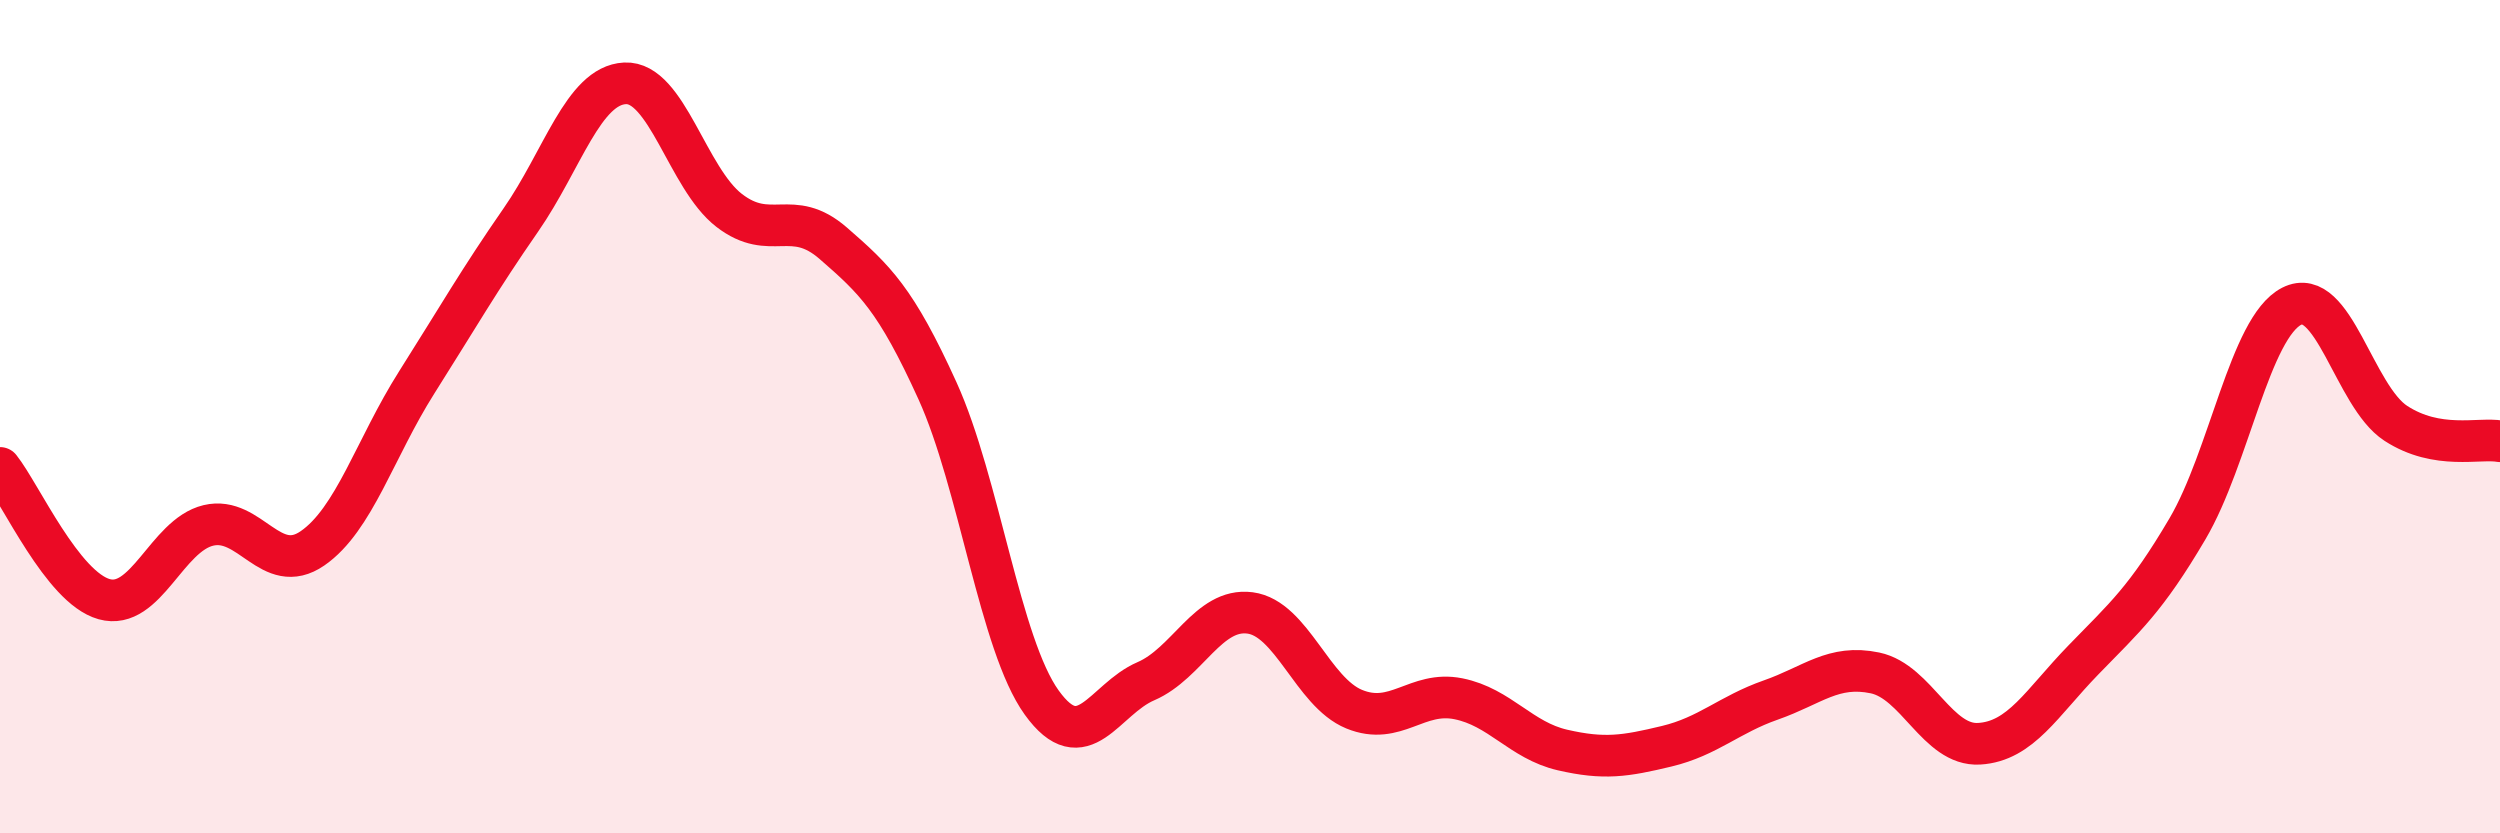
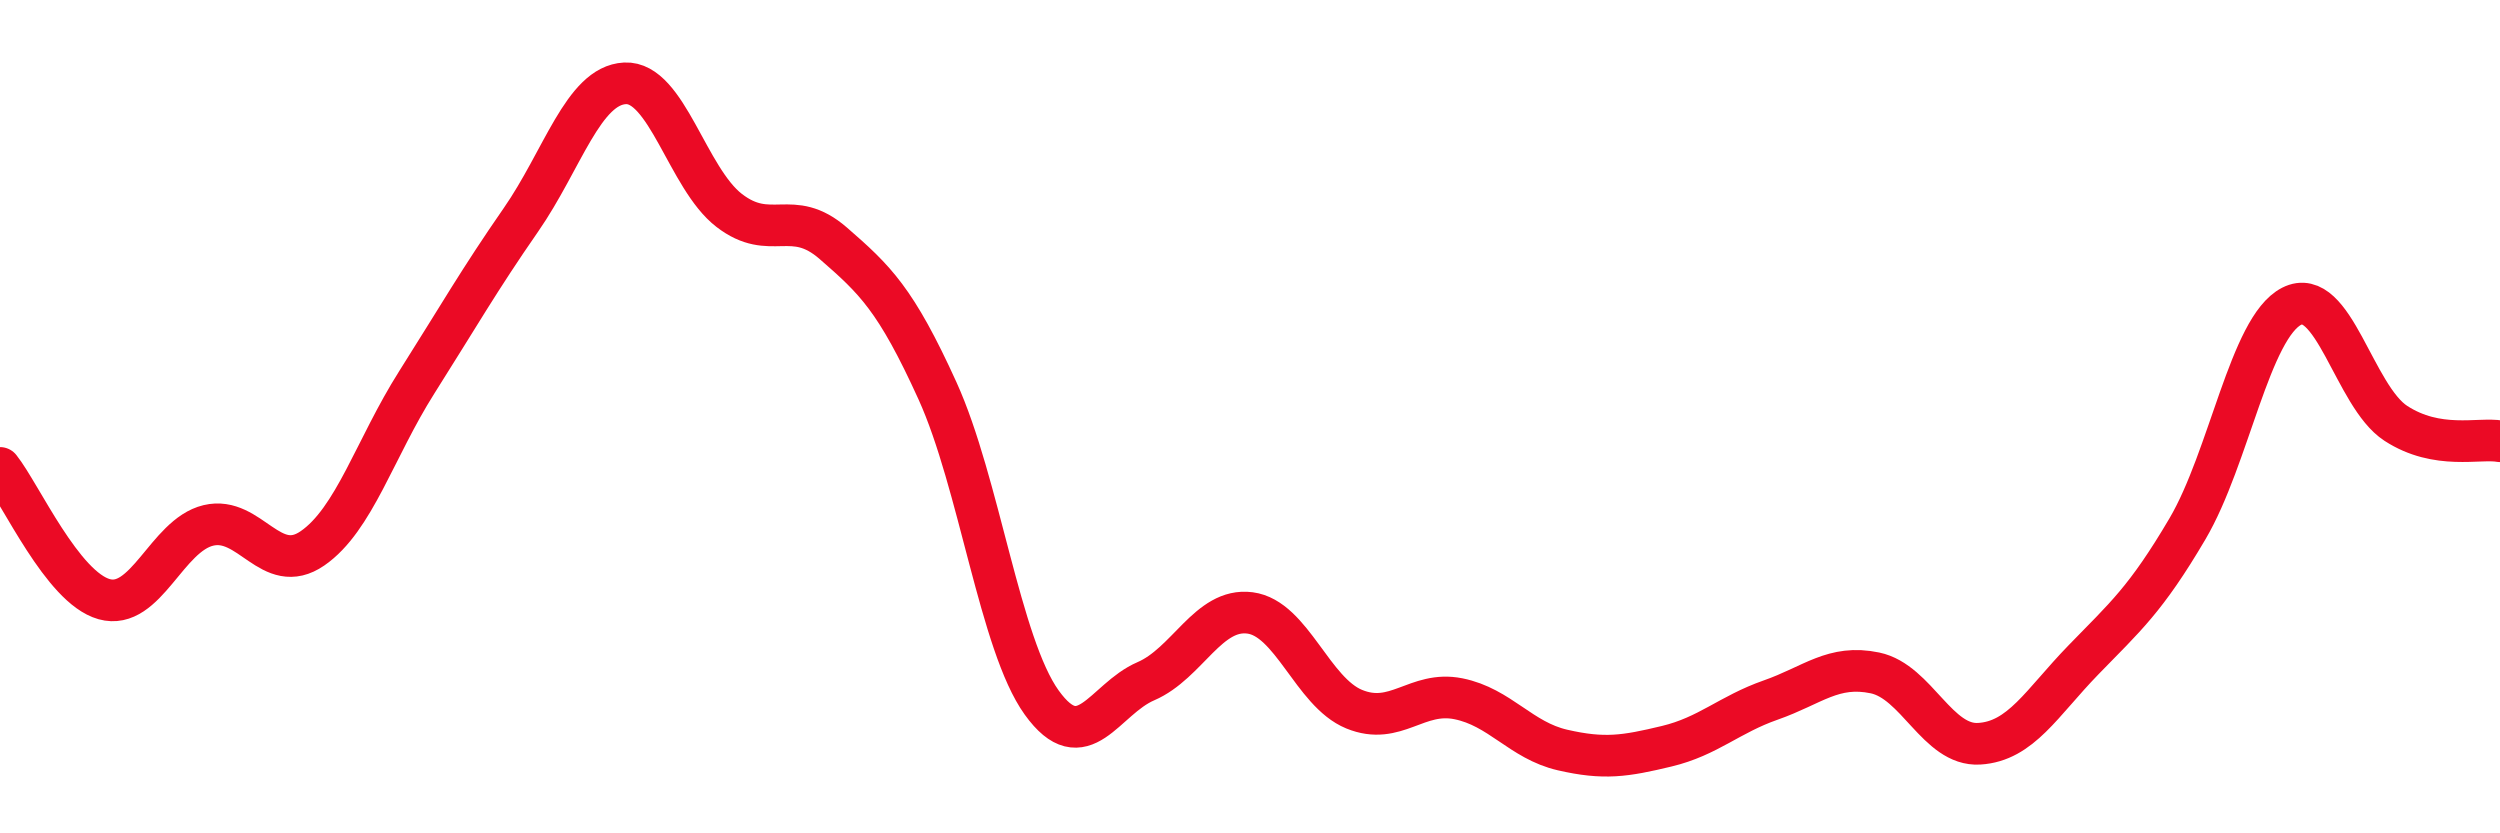
<svg xmlns="http://www.w3.org/2000/svg" width="60" height="20" viewBox="0 0 60 20">
-   <path d="M 0,11.23 C 0.5,11.86 1.5,14.1 2.5,14.38 C 3.5,14.66 4,12.85 5,12.61 C 6,12.37 6.5,13.85 7.5,13.16 C 8.5,12.47 9,10.76 10,9.18 C 11,7.6 11.5,6.72 12.5,5.28 C 13.5,3.84 14,2.05 15,2 C 16,1.95 16.5,4.28 17.5,5.05 C 18.5,5.82 19,4.97 20,5.84 C 21,6.71 21.5,7.18 22.5,9.38 C 23.5,11.58 24,15.47 25,16.86 C 26,18.25 26.5,16.78 27.5,16.35 C 28.5,15.92 29,14.58 30,14.71 C 31,14.84 31.5,16.61 32.5,17.02 C 33.5,17.43 34,16.57 35,16.77 C 36,16.97 36.5,17.77 37.5,18 C 38.5,18.23 39,18.15 40,17.91 C 41,17.67 41.5,17.15 42.5,16.8 C 43.5,16.45 44,15.94 45,16.15 C 46,16.36 46.5,17.91 47.5,17.85 C 48.5,17.79 49,16.87 50,15.84 C 51,14.81 51.5,14.39 52.5,12.69 C 53.5,10.99 54,7.86 55,7.35 C 56,6.84 56.5,9.51 57.5,10.16 C 58.5,10.81 59.5,10.5 60,10.59L60 20L0 20Z" fill="#EB0A25" opacity="0.1" stroke-linecap="round" stroke-linejoin="round" />
  <path d="M 0,11.23 C 0.5,11.86 1.5,14.1 2.5,14.38 C 3.5,14.66 4,12.85 5,12.61 C 6,12.37 6.5,13.85 7.5,13.16 C 8.5,12.47 9,10.76 10,9.18 C 11,7.6 11.5,6.72 12.5,5.28 C 13.5,3.84 14,2.05 15,2 C 16,1.95 16.5,4.28 17.5,5.05 C 18.5,5.82 19,4.97 20,5.84 C 21,6.71 21.5,7.18 22.5,9.38 C 23.5,11.58 24,15.47 25,16.86 C 26,18.25 26.5,16.78 27.5,16.35 C 28.5,15.92 29,14.58 30,14.71 C 31,14.84 31.5,16.61 32.5,17.02 C 33.5,17.43 34,16.57 35,16.77 C 36,16.97 36.5,17.77 37.5,18 C 38.5,18.23 39,18.15 40,17.91 C 41,17.67 41.5,17.15 42.5,16.8 C 43.5,16.45 44,15.94 45,16.15 C 46,16.36 46.5,17.91 47.5,17.85 C 48.5,17.79 49,16.87 50,15.84 C 51,14.81 51.5,14.39 52.5,12.69 C 53.5,10.99 54,7.86 55,7.35 C 56,6.84 56.5,9.51 57.5,10.16 C 58.5,10.81 59.5,10.5 60,10.59" stroke="#EB0A25" stroke-width="1" fill="none" stroke-linecap="round" stroke-linejoin="round" />
</svg>